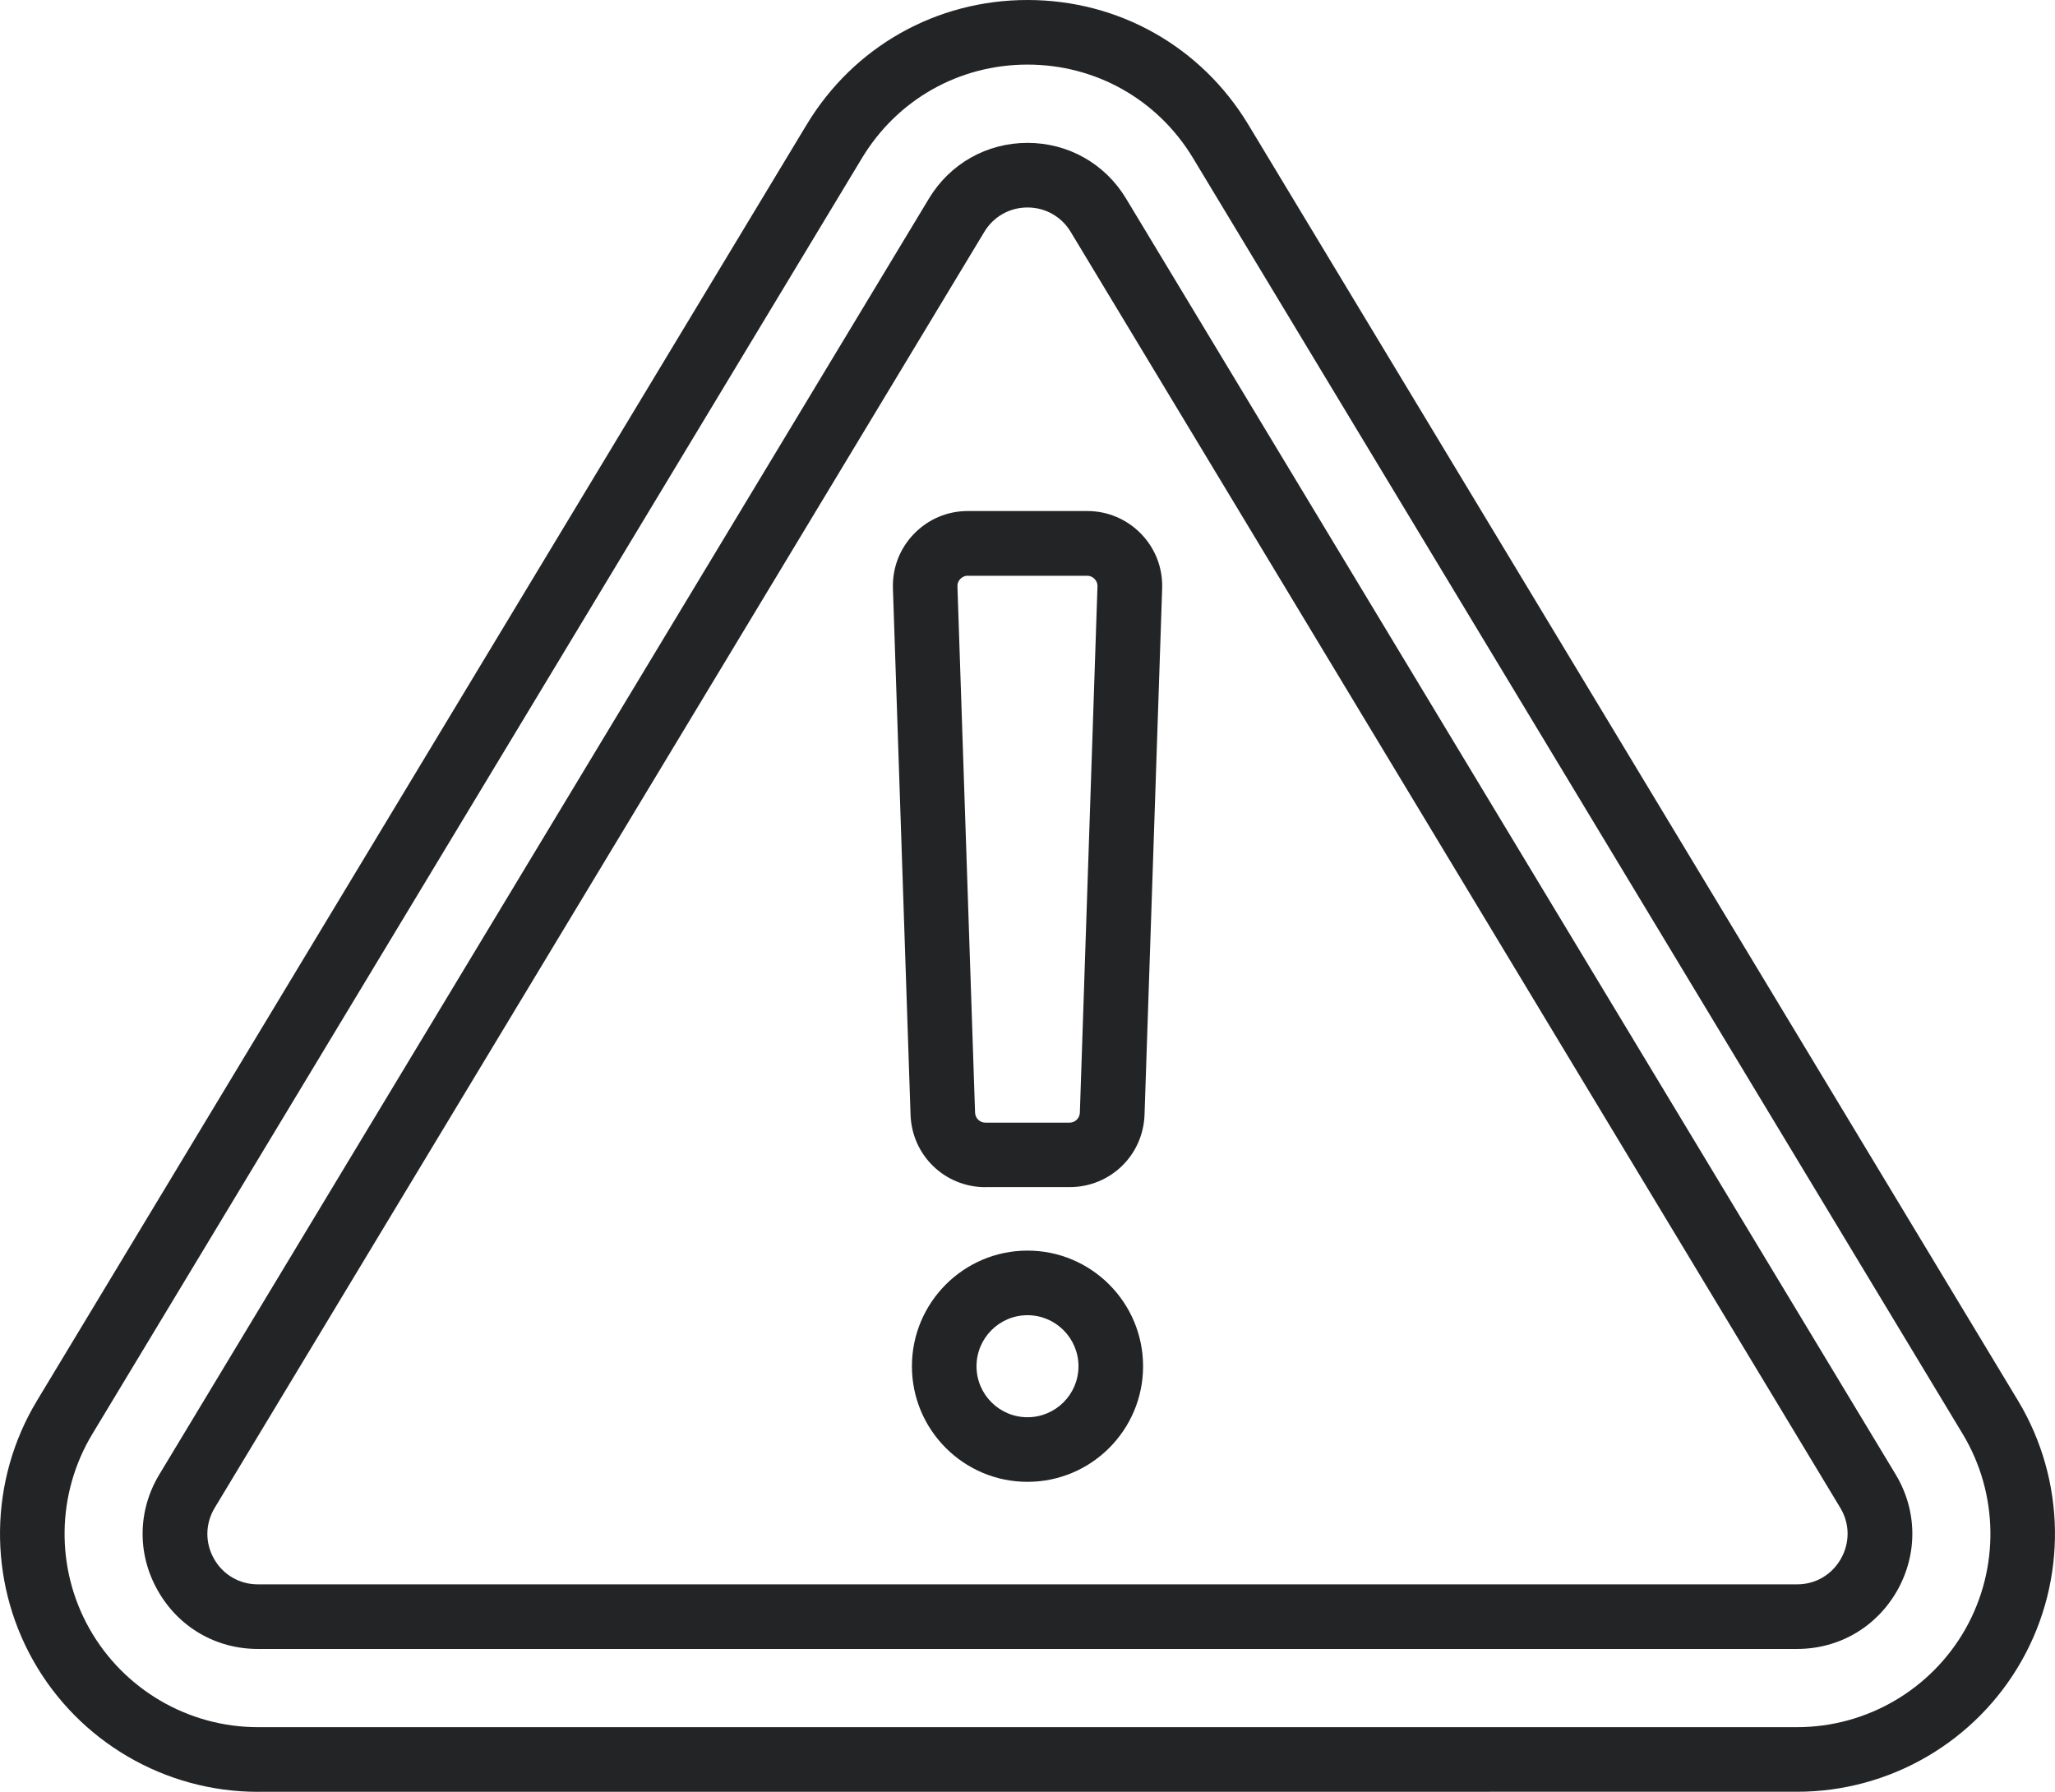
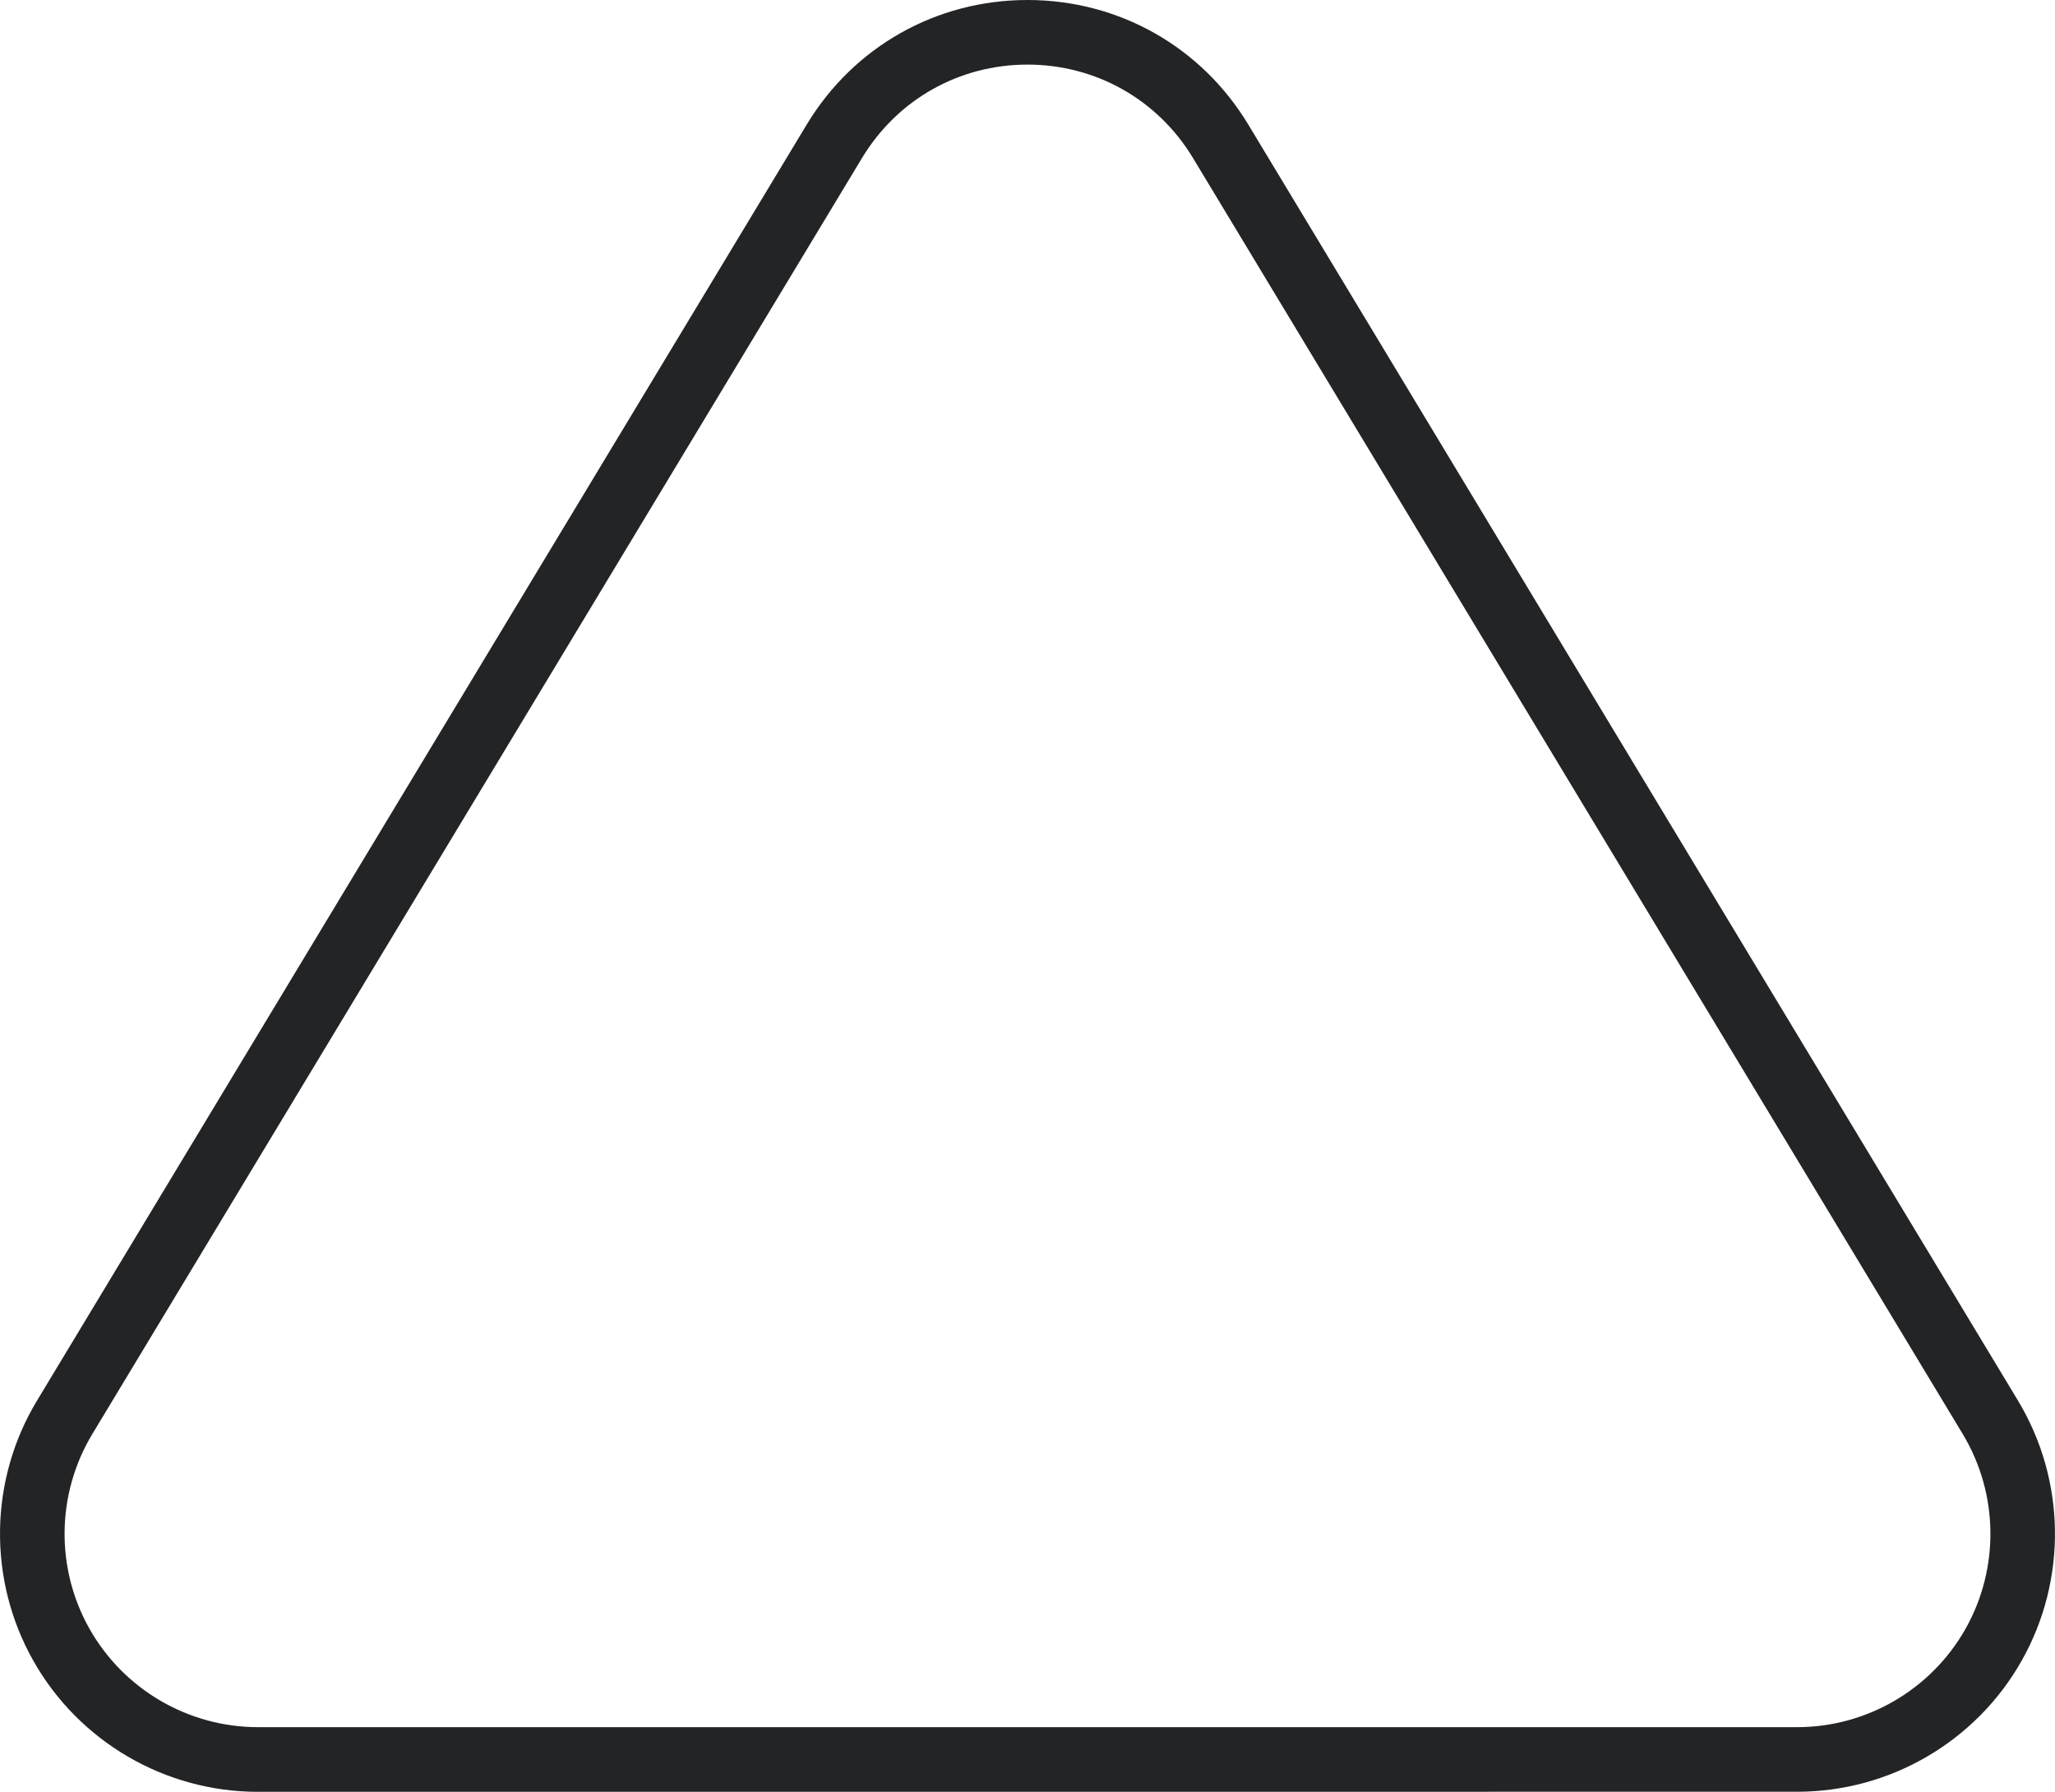
<svg xmlns="http://www.w3.org/2000/svg" id="Layer_2" viewBox="0 0 297.46 259.36">
  <defs>
    <style>.cls-1{fill:#232426;}</style>
  </defs>
  <g id="_ÎÓÈ_1">
-     <path class="cls-1" d="M37.33,238.68c-6.09,0-11.51-3.17-14.5-8.47-3-5.3-2.91-11.58.24-16.8L134.47,28.73c3.04-5.04,8.37-8.05,14.26-8.05s11.22,3.01,14.26,8.05l111.4,184.68c3.14,5.21,3.23,11.49.24,16.8-3,5.3-8.42,8.47-14.51,8.47H37.33ZM148.73,30.03c-2.58,0-4.92,1.32-6.25,3.53L31.08,218.25c-1.38,2.29-1.42,5.04-.11,7.37,1.31,2.32,3.69,3.71,6.36,3.71h222.79c2.67,0,5.05-1.39,6.36-3.72,1.31-2.33,1.28-5.08-.1-7.36L154.98,33.56c-1.33-2.21-3.67-3.53-6.25-3.53Z" />
    <path class="cls-1" d="M37.33,259.36c-13.45,0-25.9-7.27-32.51-18.98-6.61-11.71-6.41-26.14.54-37.65L116.76,18.05C123.57,6.75,135.53,0,148.73,0s25.16,6.75,31.97,18.05l111.4,184.68c6.94,11.51,7.15,25.94.54,37.64-6.6,11.71-19.06,18.98-32.51,18.98H37.33ZM148.73,9.35c-9.9,0-18.85,5.06-23.96,13.53L13.37,207.56c-5.21,8.63-5.37,19.44-.41,28.21,4.96,8.77,14.29,14.23,24.37,14.23h222.8c10.08,0,19.41-5.45,24.37-14.22,4.96-8.78,4.8-19.59-.4-28.22L172.69,22.88c-5.11-8.47-14.07-13.53-23.96-13.53Z" />
-     <path class="cls-1" d="M142.65,171.84c-5.89,0-10.65-4.6-10.85-10.49l-2.55-76.16c-.1-2.97.98-5.78,3.04-7.91,2.07-2.14,4.84-3.31,7.8-3.31h17.28c2.97,0,5.74,1.18,7.81,3.31,2.06,2.13,3.14,4.94,3.04,7.91l-2.55,76.15c-.2,5.89-4.96,10.49-10.85,10.49h-12.17ZM140.09,83.33c-.51,0-.87.26-1.09.47-.19.2-.43.56-.41,1.08l2.55,76.17c.03.81.69,1.45,1.5,1.45h12.17c.81,0,1.47-.64,1.5-1.45l2.55-76.16c.02-.53-.22-.88-.42-1.09-.2-.21-.56-.46-1.08-.46h-17.28Z" />
-     <path class="cls-1" d="M148.73,214.49c-9.23,0-16.73-7.5-16.73-16.73s7.5-16.74,16.73-16.74,16.73,7.51,16.73,16.74-7.5,16.73-16.73,16.73ZM148.73,190.37c-4.07,0-7.38,3.31-7.38,7.39s3.31,7.38,7.38,7.38,7.38-3.31,7.38-7.38-3.31-7.39-7.38-7.39Z" />
  </g>
</svg>